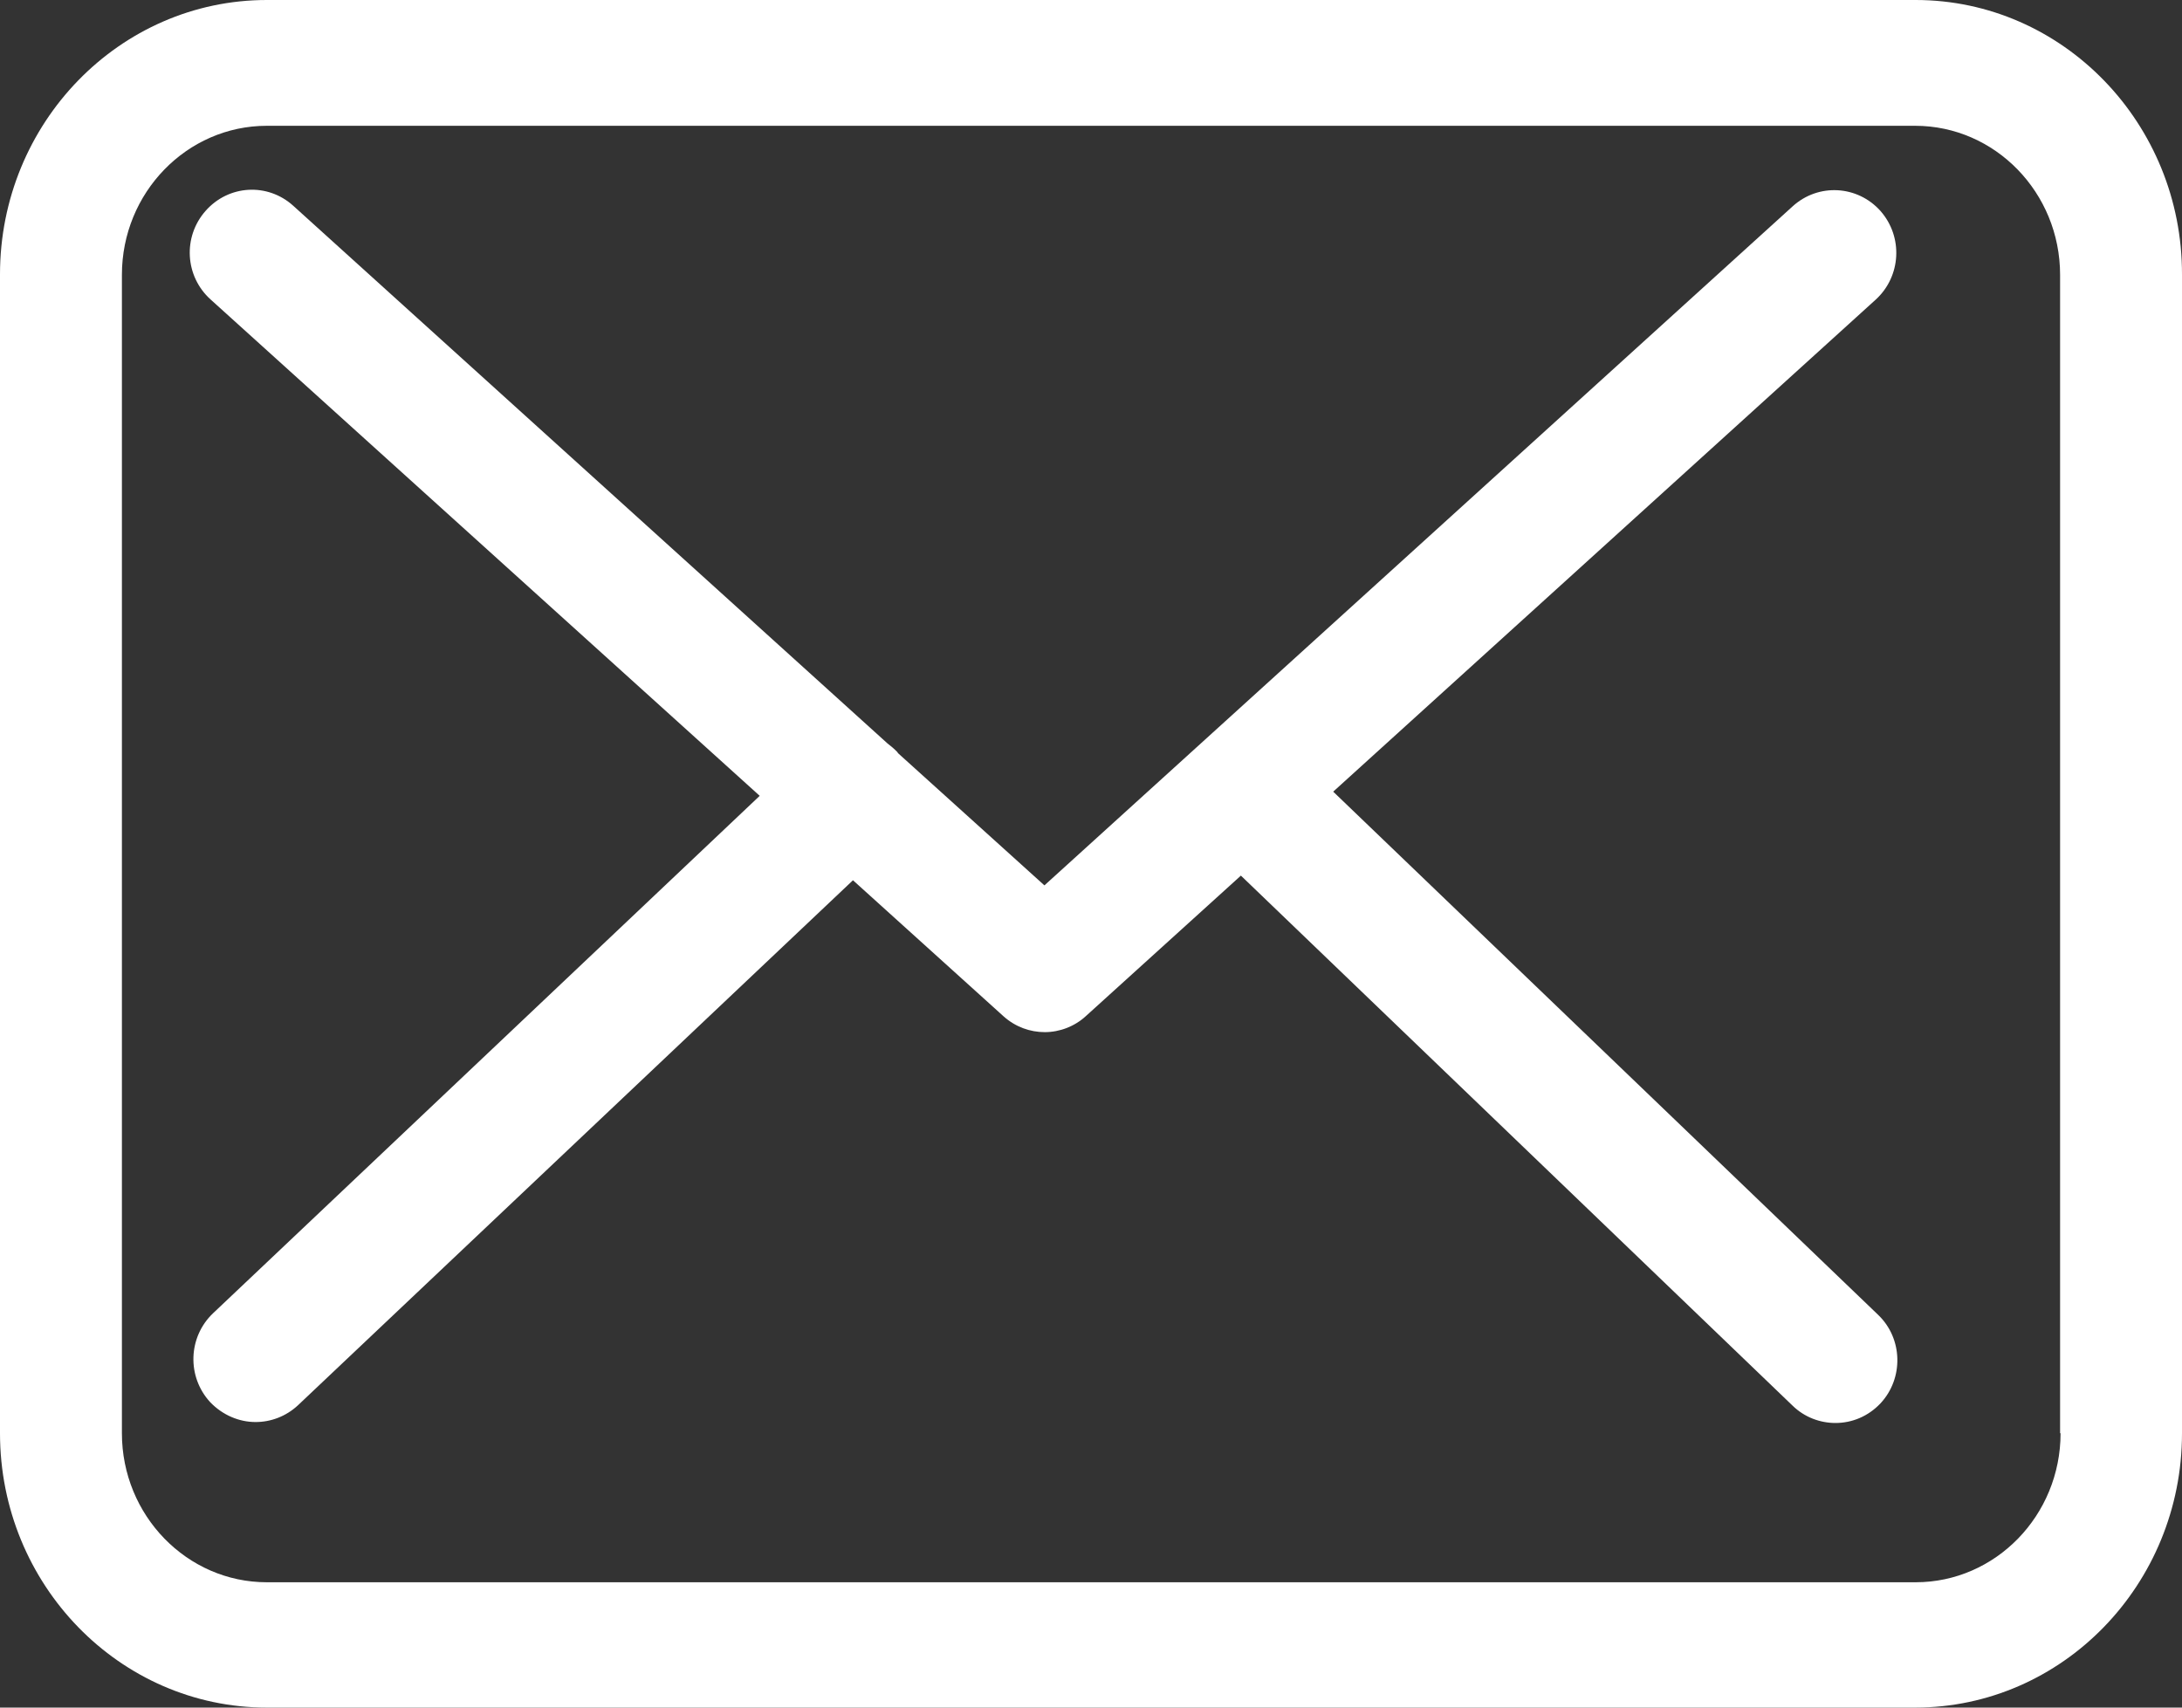
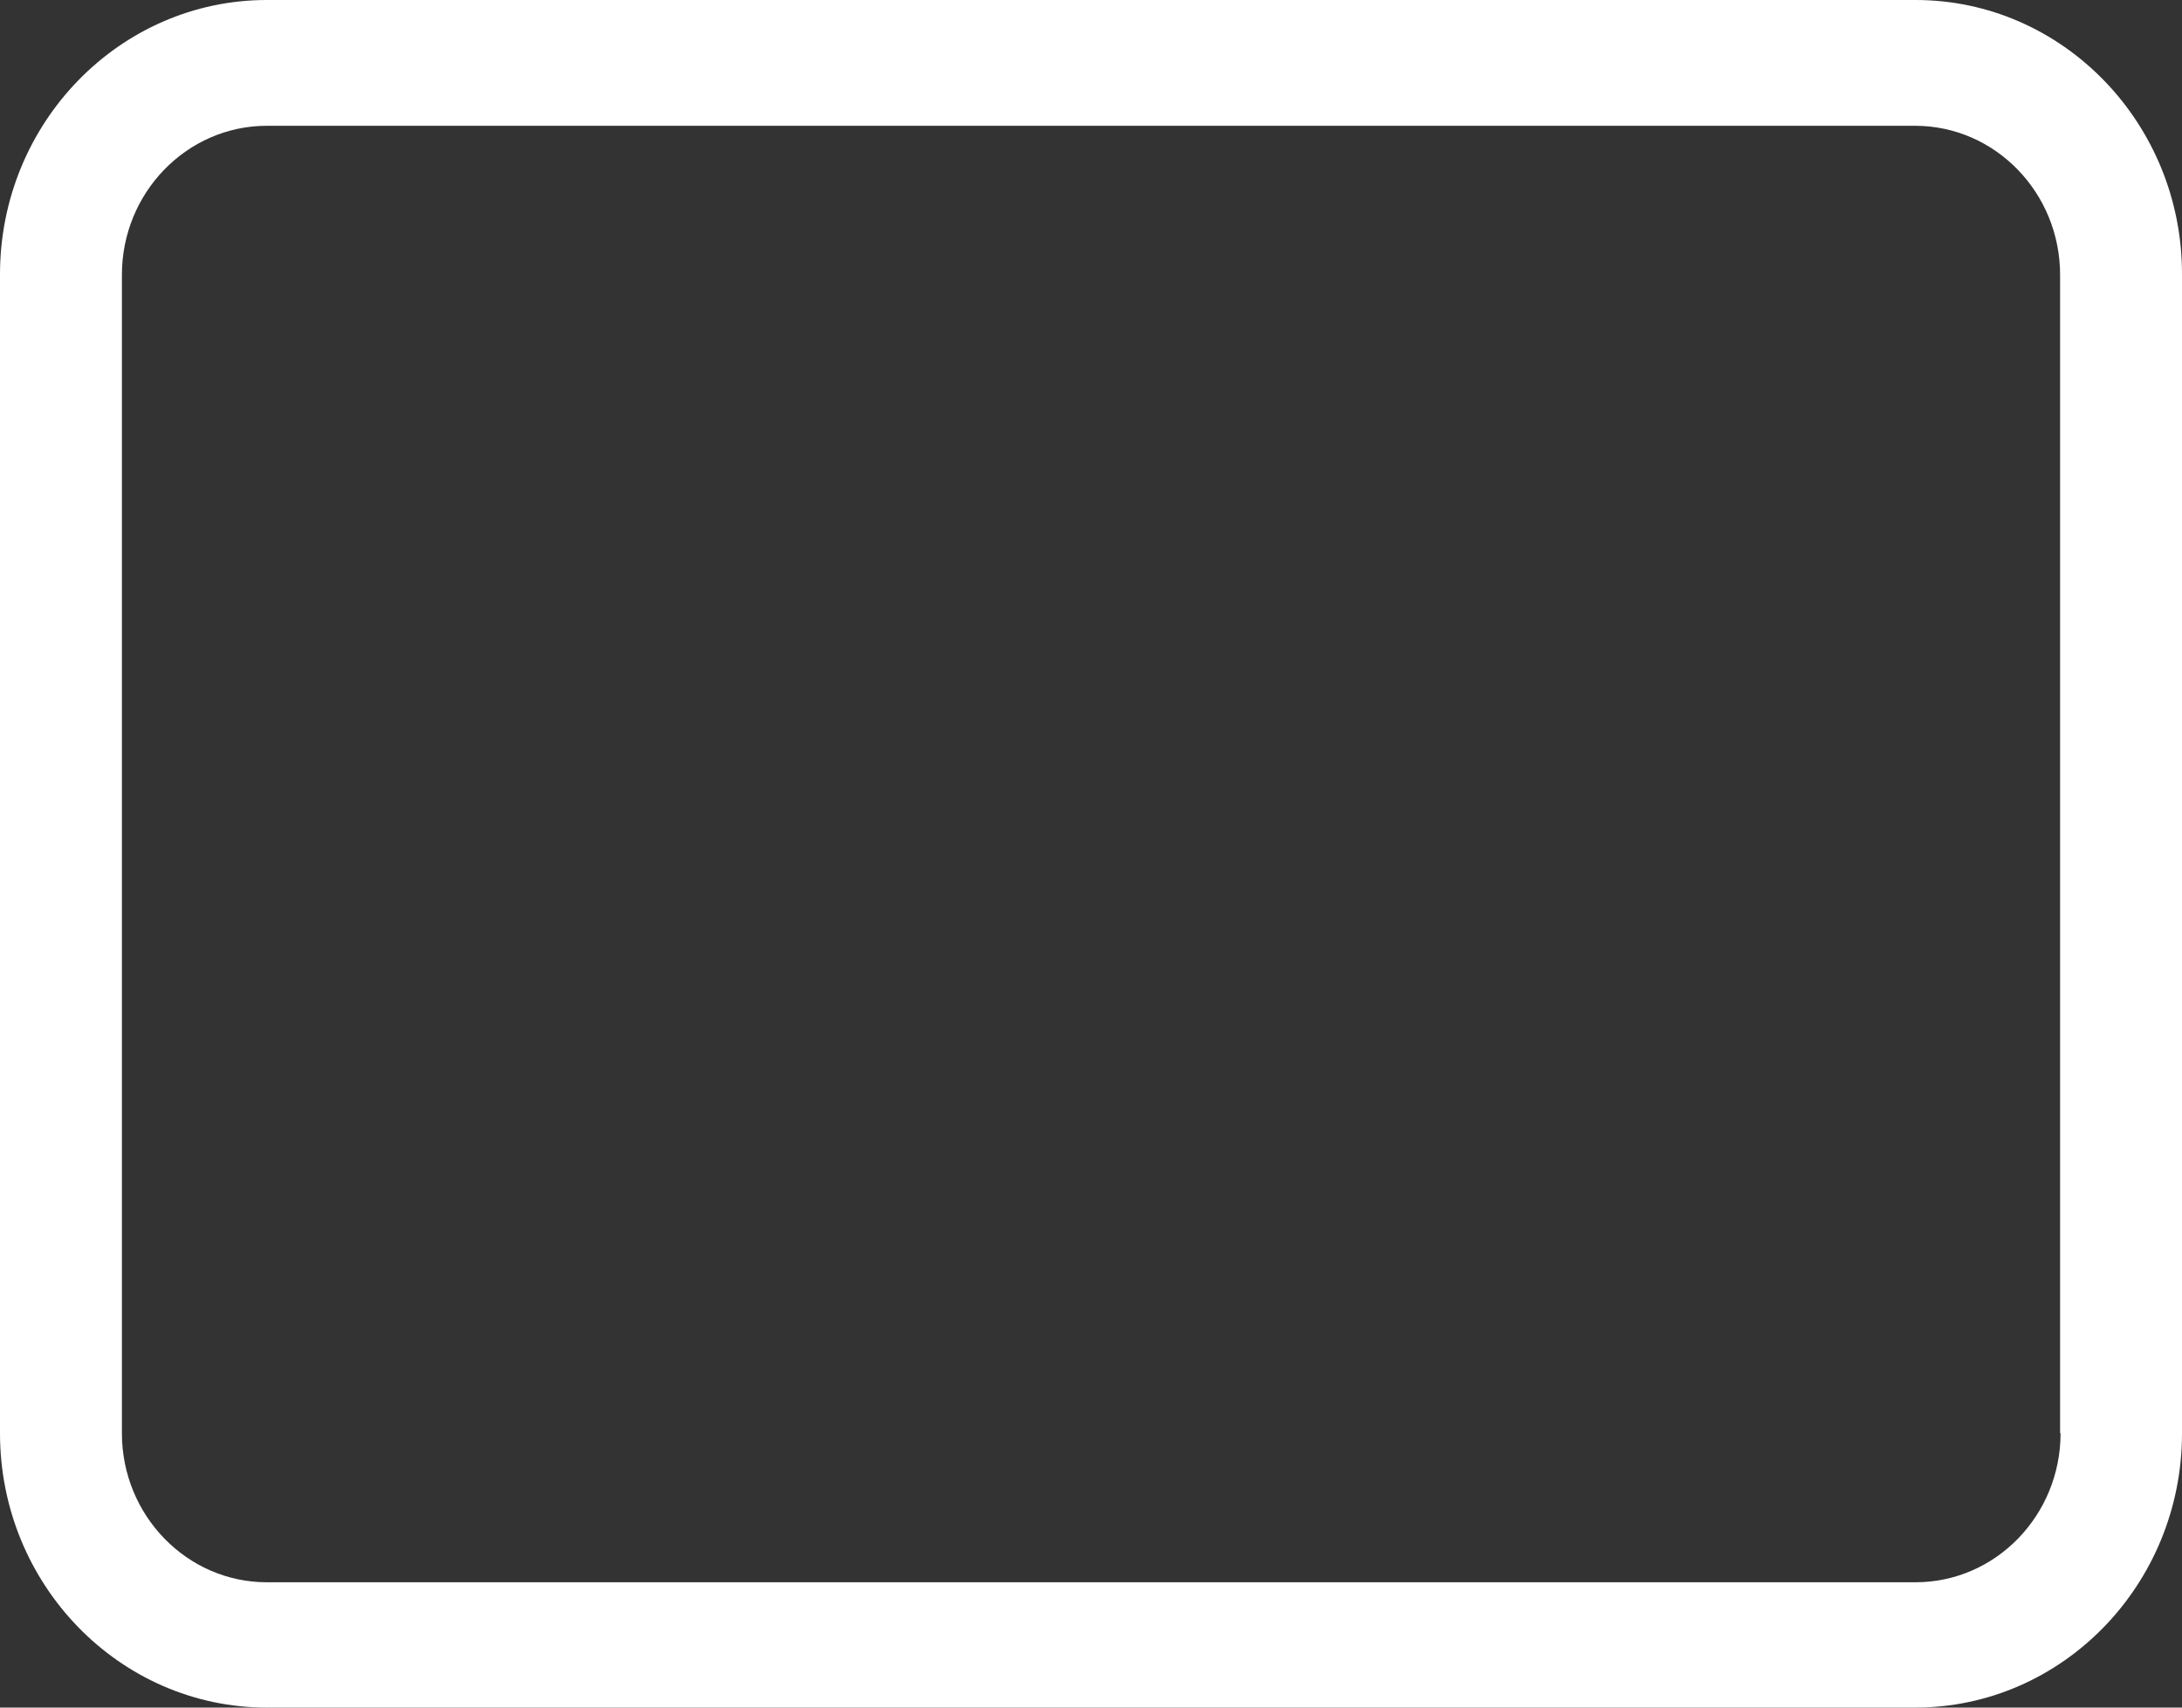
<svg xmlns="http://www.w3.org/2000/svg" width="23px" height="18px" viewBox="0 0 23 18" version="1.1">
  <rect x="0" y="0" width="23" height="18" fill="#333333" stroke="none" />
  <title>envelope</title>
  <desc>Created with Sketch.</desc>
  <g id="Symbols" stroke="none" stroke-width="1" fill="none" fill-rule="evenodd">
    <g id="Header-Navigation" transform="translate(-1332, -13)" fill="#FFFFFF">
      <g id="envelope" transform="translate(1332, 13)">
        <path d="M20.192,0 L2.813,0 C1.261,0 0,1.297 0,2.892 L0,15.108 C0,16.703 1.261,18 2.813,18 L20.187,18 C21.739,18 23,16.703 23,15.108 L23,2.897 C23.005,1.302 21.744,0 20.192,0 Z M21.72,15.108 C21.72,15.974 21.035,16.679 20.192,16.679 L2.813,16.679 C1.97,16.679 1.285,15.974 1.285,15.108 L1.285,2.897 C1.285,2.031 1.97,1.326 2.813,1.326 L20.187,1.326 C21.03,1.326 21.715,2.031 21.715,2.897 L21.715,15.108 L21.72,15.108 Z" id="Shape" fill-rule="nonzero" />
-         <path d="M14.053,8.345 L19.773,3.157 C20.039,2.913 20.063,2.497 19.821,2.223 C19.579,1.953 19.168,1.929 18.897,2.174 L11.009,9.333 L9.47,7.943 C9.465,7.938 9.46,7.933 9.46,7.929 C9.426,7.894 9.392,7.865 9.354,7.836 L3.091,2.169 C2.82,1.924 2.409,1.948 2.167,2.223 C1.925,2.497 1.949,2.913 2.22,3.157 L8.008,8.389 L2.244,13.845 C1.983,14.095 1.968,14.511 2.215,14.78 C2.346,14.917 2.52,14.99 2.694,14.99 C2.854,14.99 3.014,14.931 3.14,14.814 L8.991,9.279 L10.578,10.713 C10.704,10.826 10.859,10.88 11.013,10.88 C11.168,10.88 11.328,10.821 11.449,10.708 L13.08,9.23 L18.897,14.819 C19.023,14.941 19.187,15 19.347,15 C19.521,15 19.691,14.931 19.821,14.794 C20.068,14.53 20.058,14.109 19.797,13.86 L14.053,8.345 Z" id="Path" />
      </g>
    </g>
  </g>
</svg>